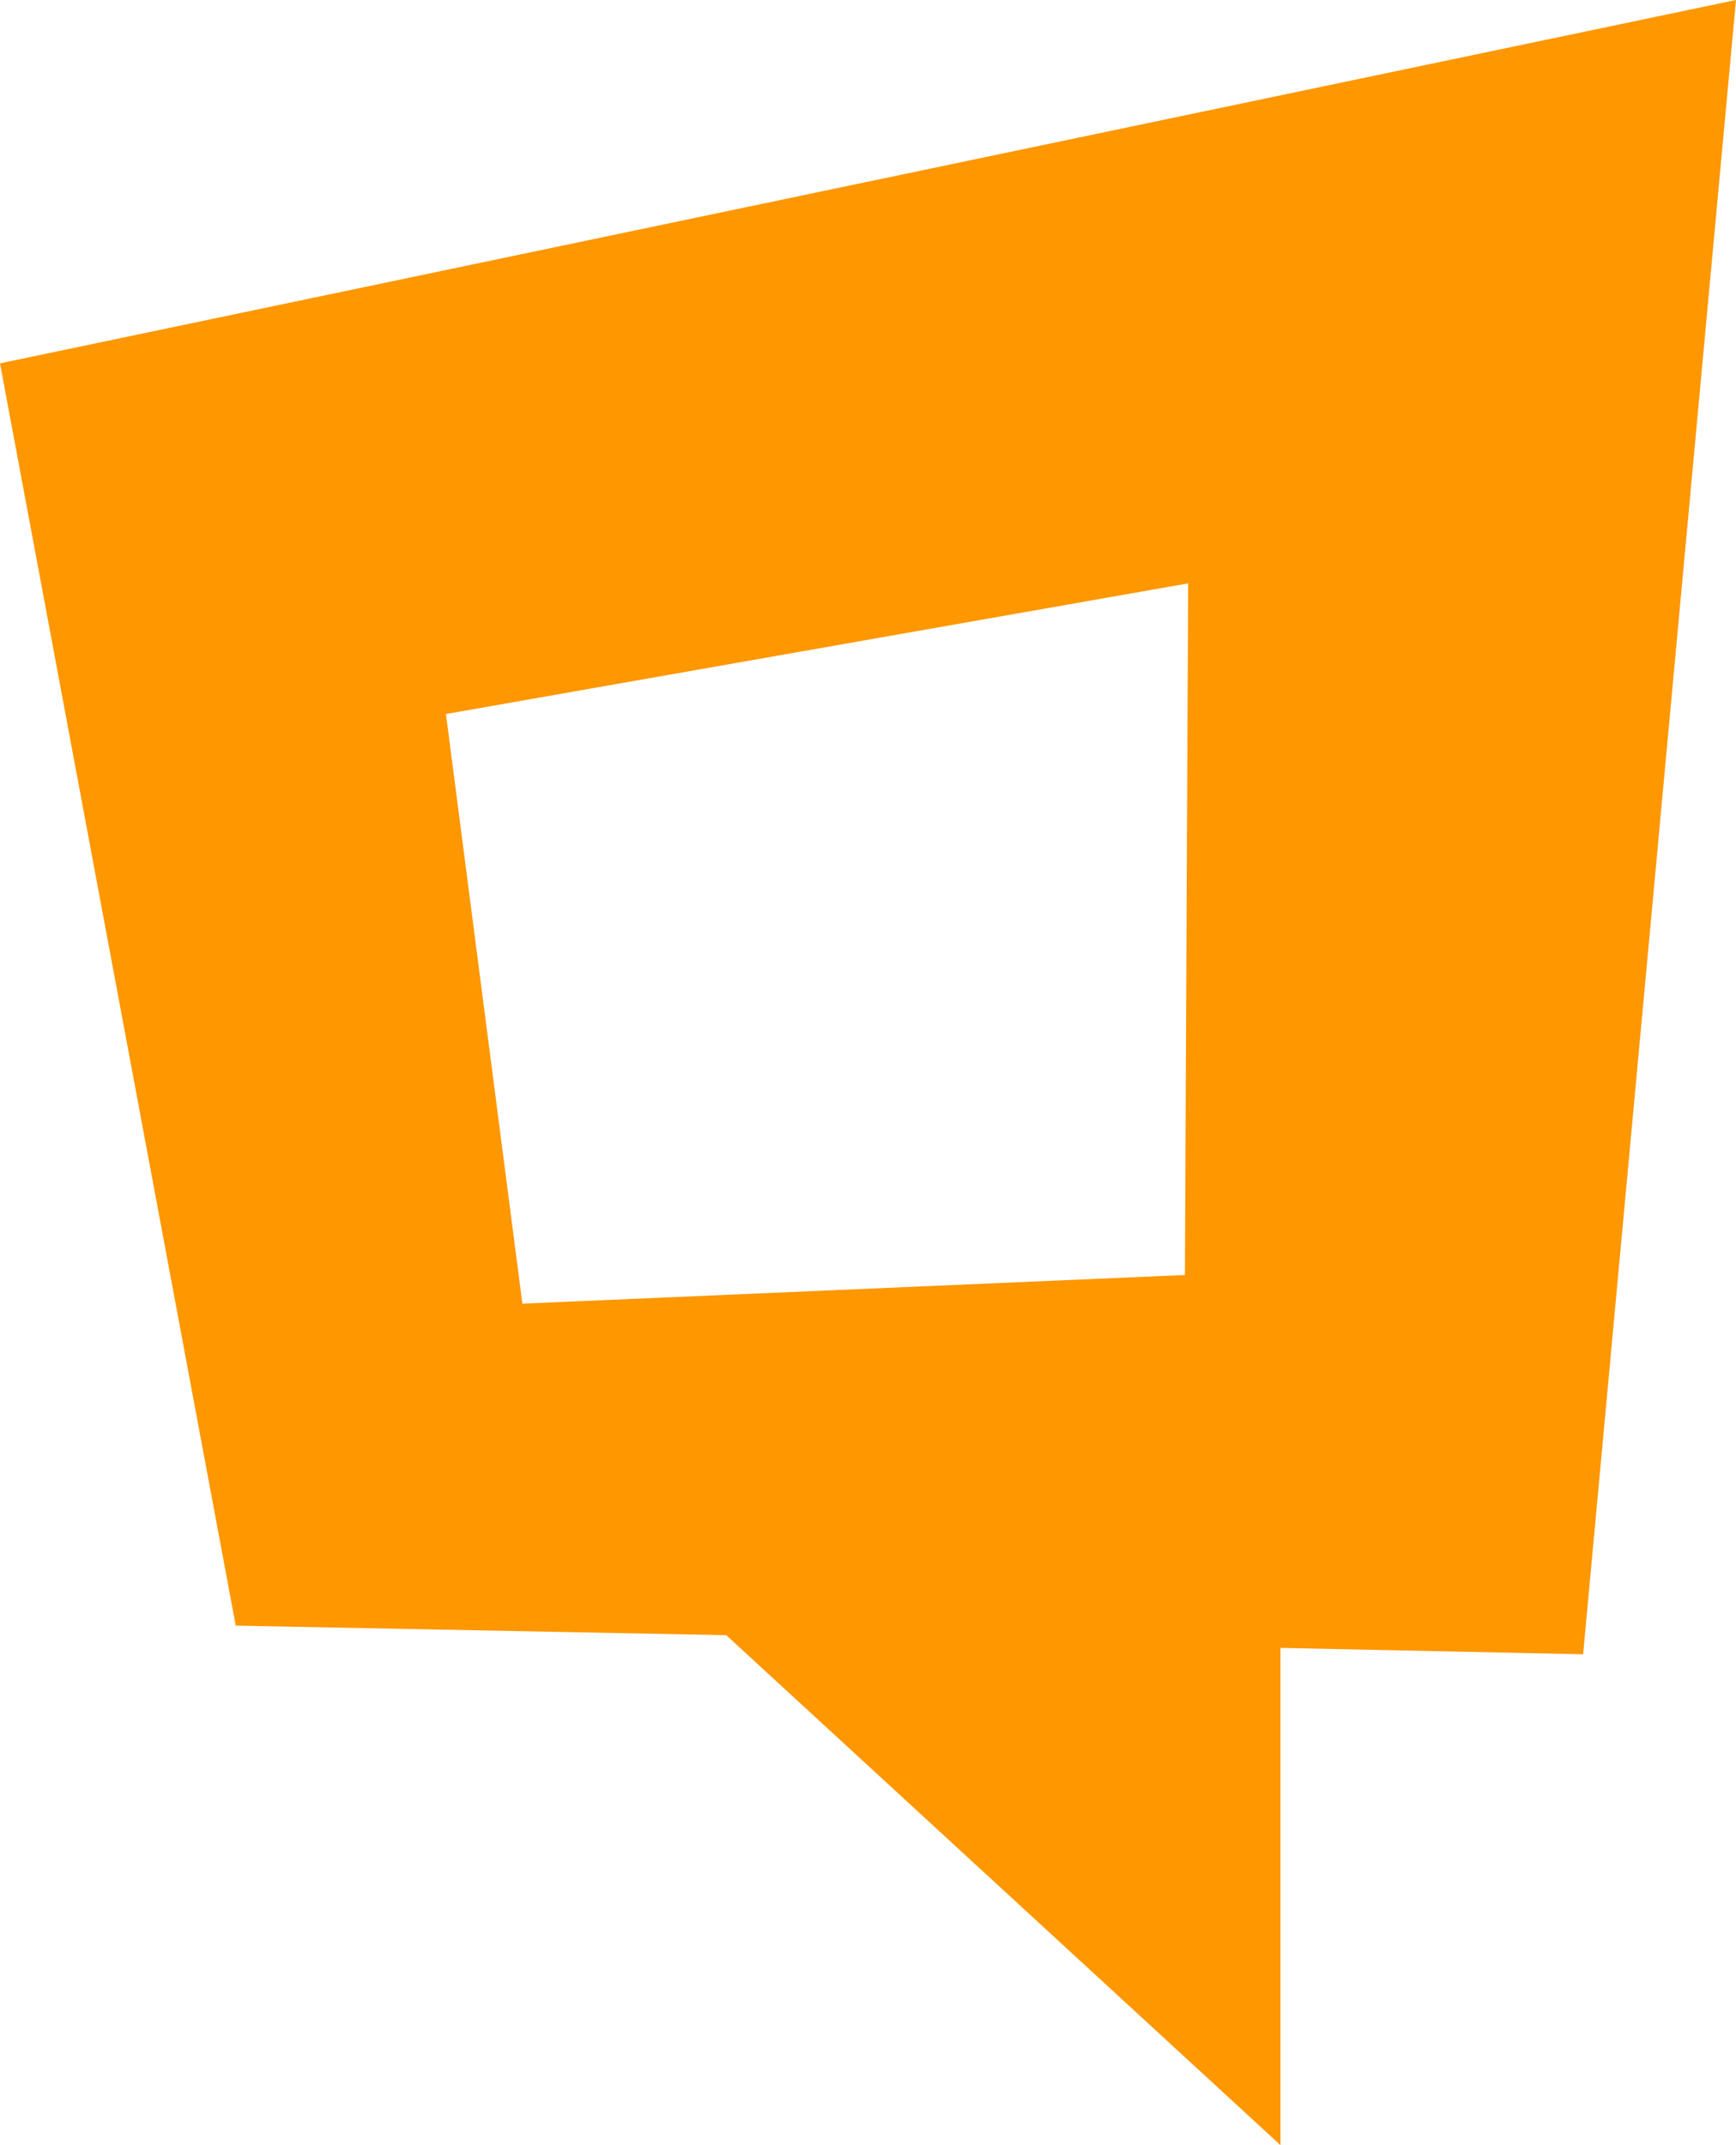
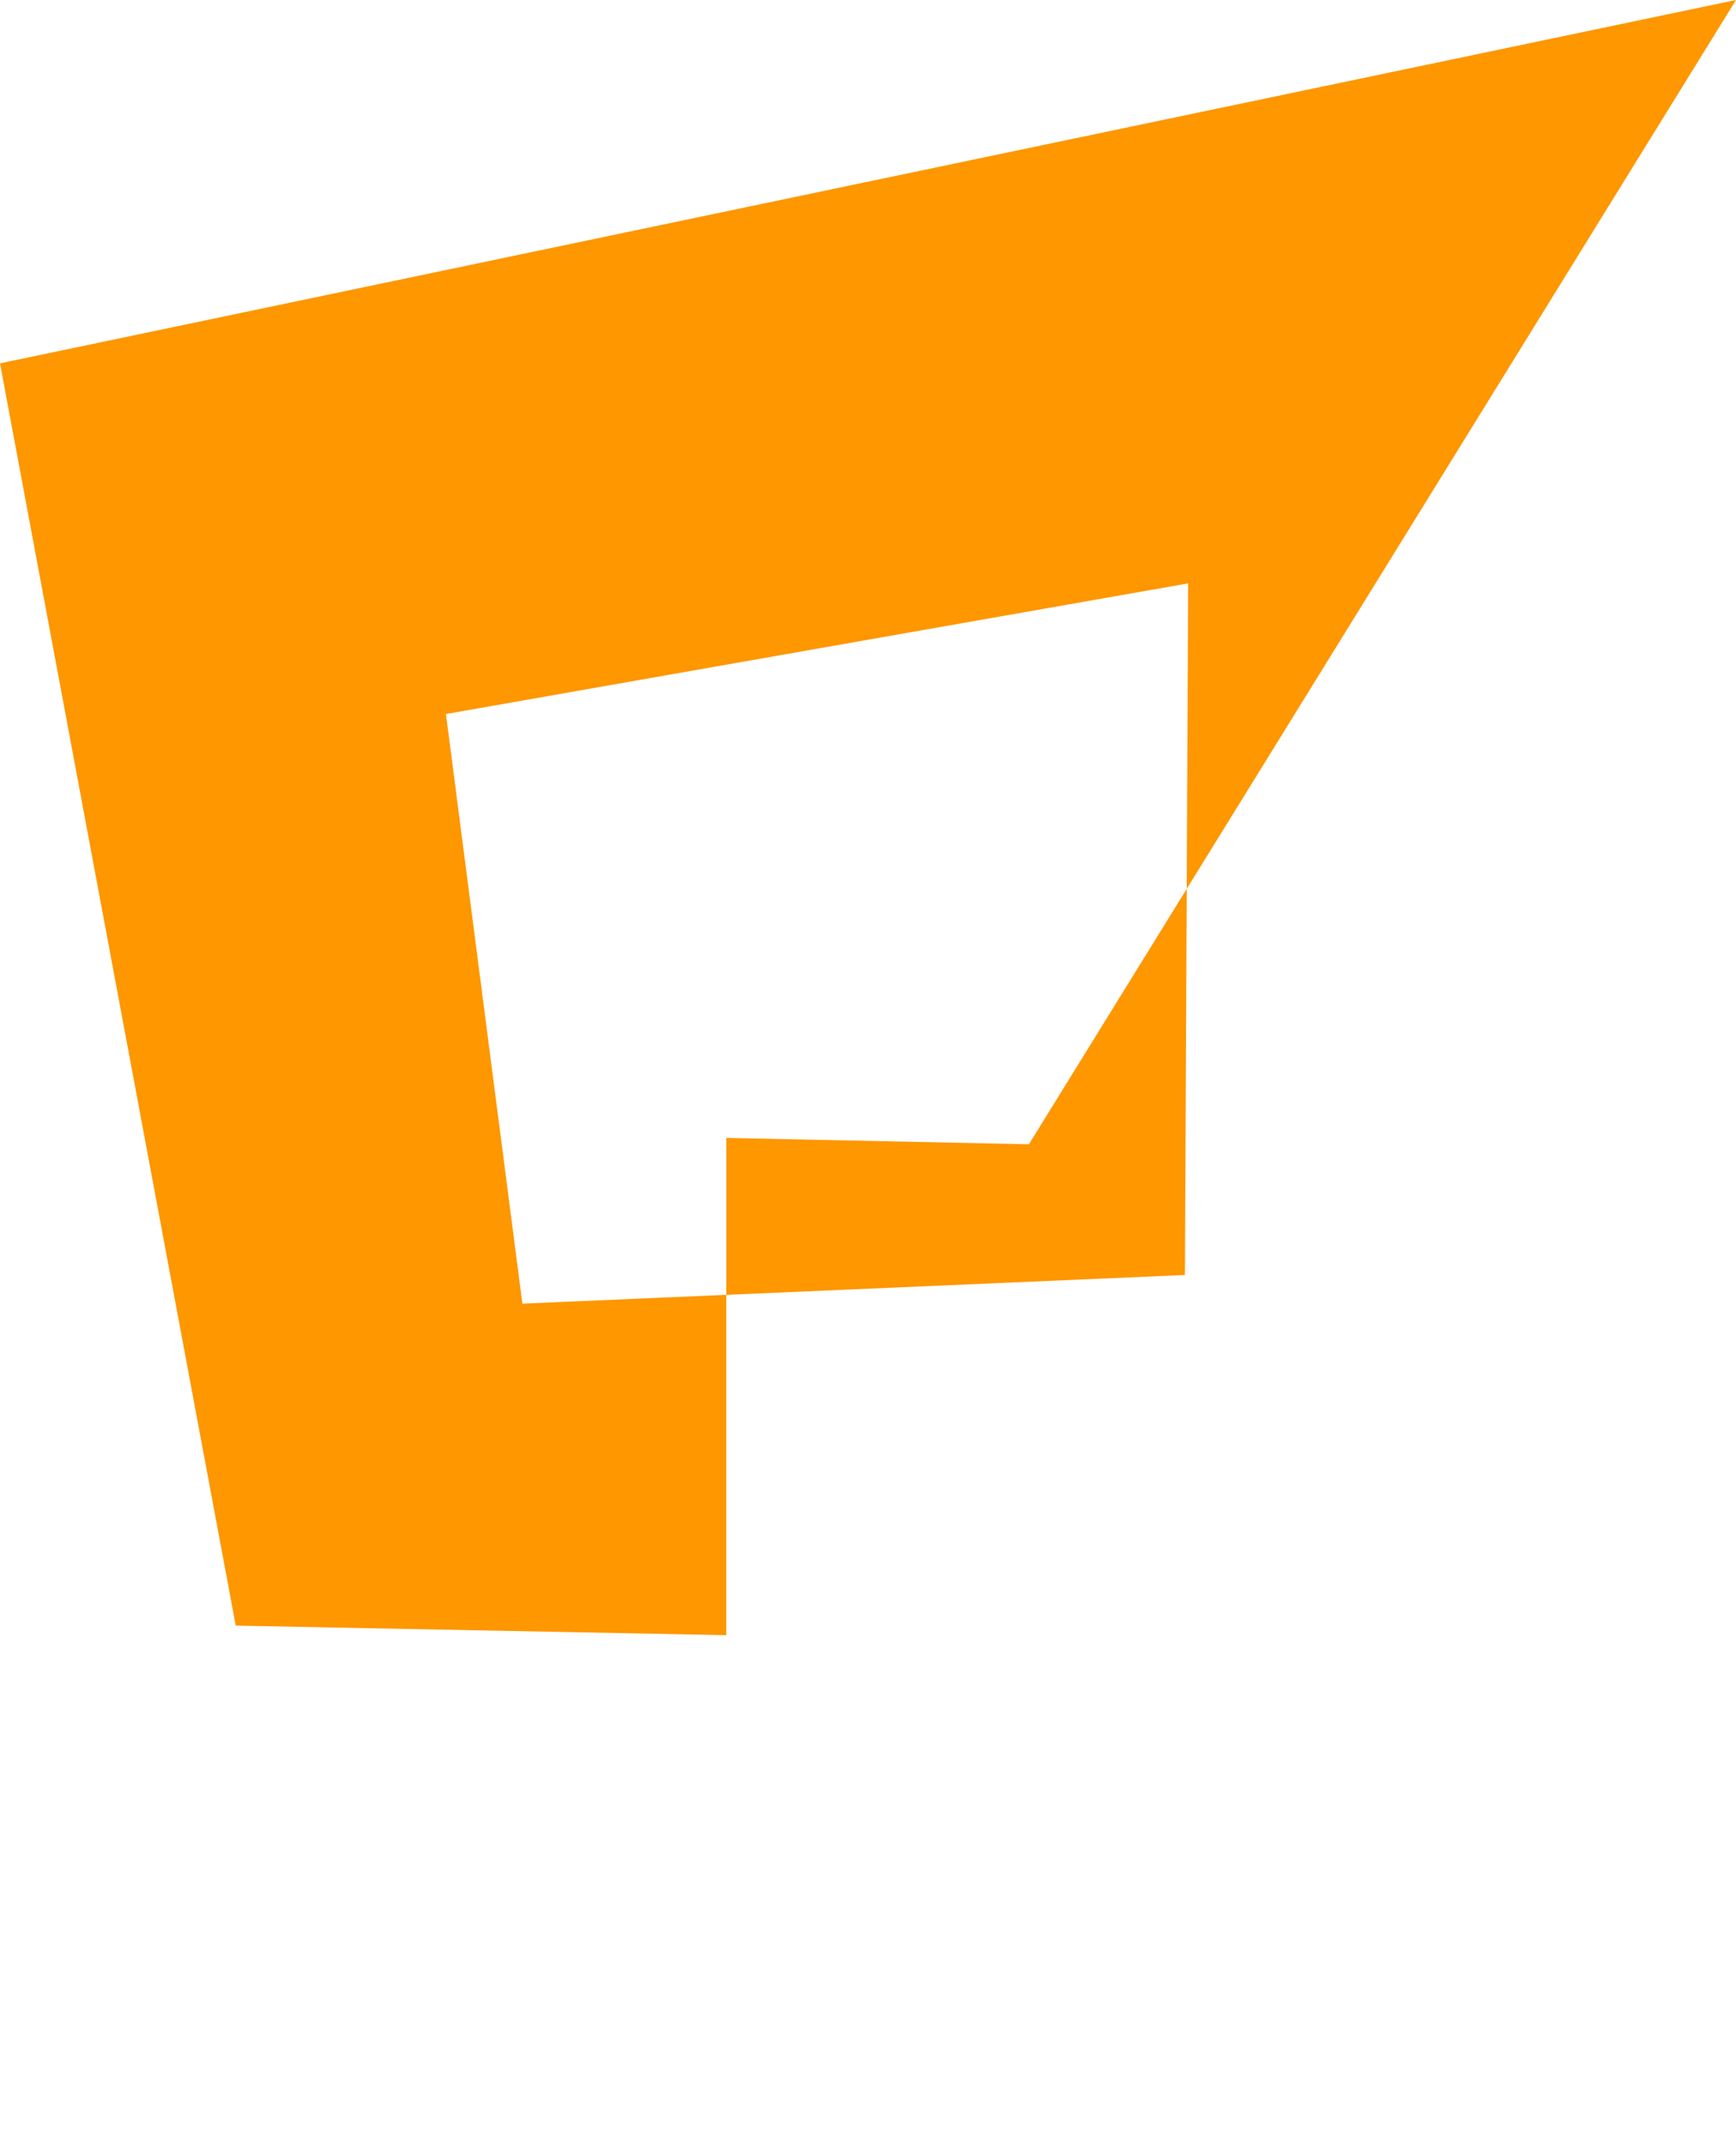
<svg xmlns="http://www.w3.org/2000/svg" width="34" height="42" fill="none">
-   <path d="M0 7.114l4.617 24.714 9.607.187L25.079 42v-9.736l5.927.125L34 0 0 7.114zm23.207 17.849l-12.976.561L8.734 13.98l14.536-2.558-.063 13.542z" fill="#FE9700" />
+   <path d="M0 7.114l4.617 24.714 9.607.187v-9.736l5.927.125L34 0 0 7.114zm23.207 17.849l-12.976.561L8.734 13.98l14.536-2.558-.063 13.542z" fill="#FE9700" />
</svg>